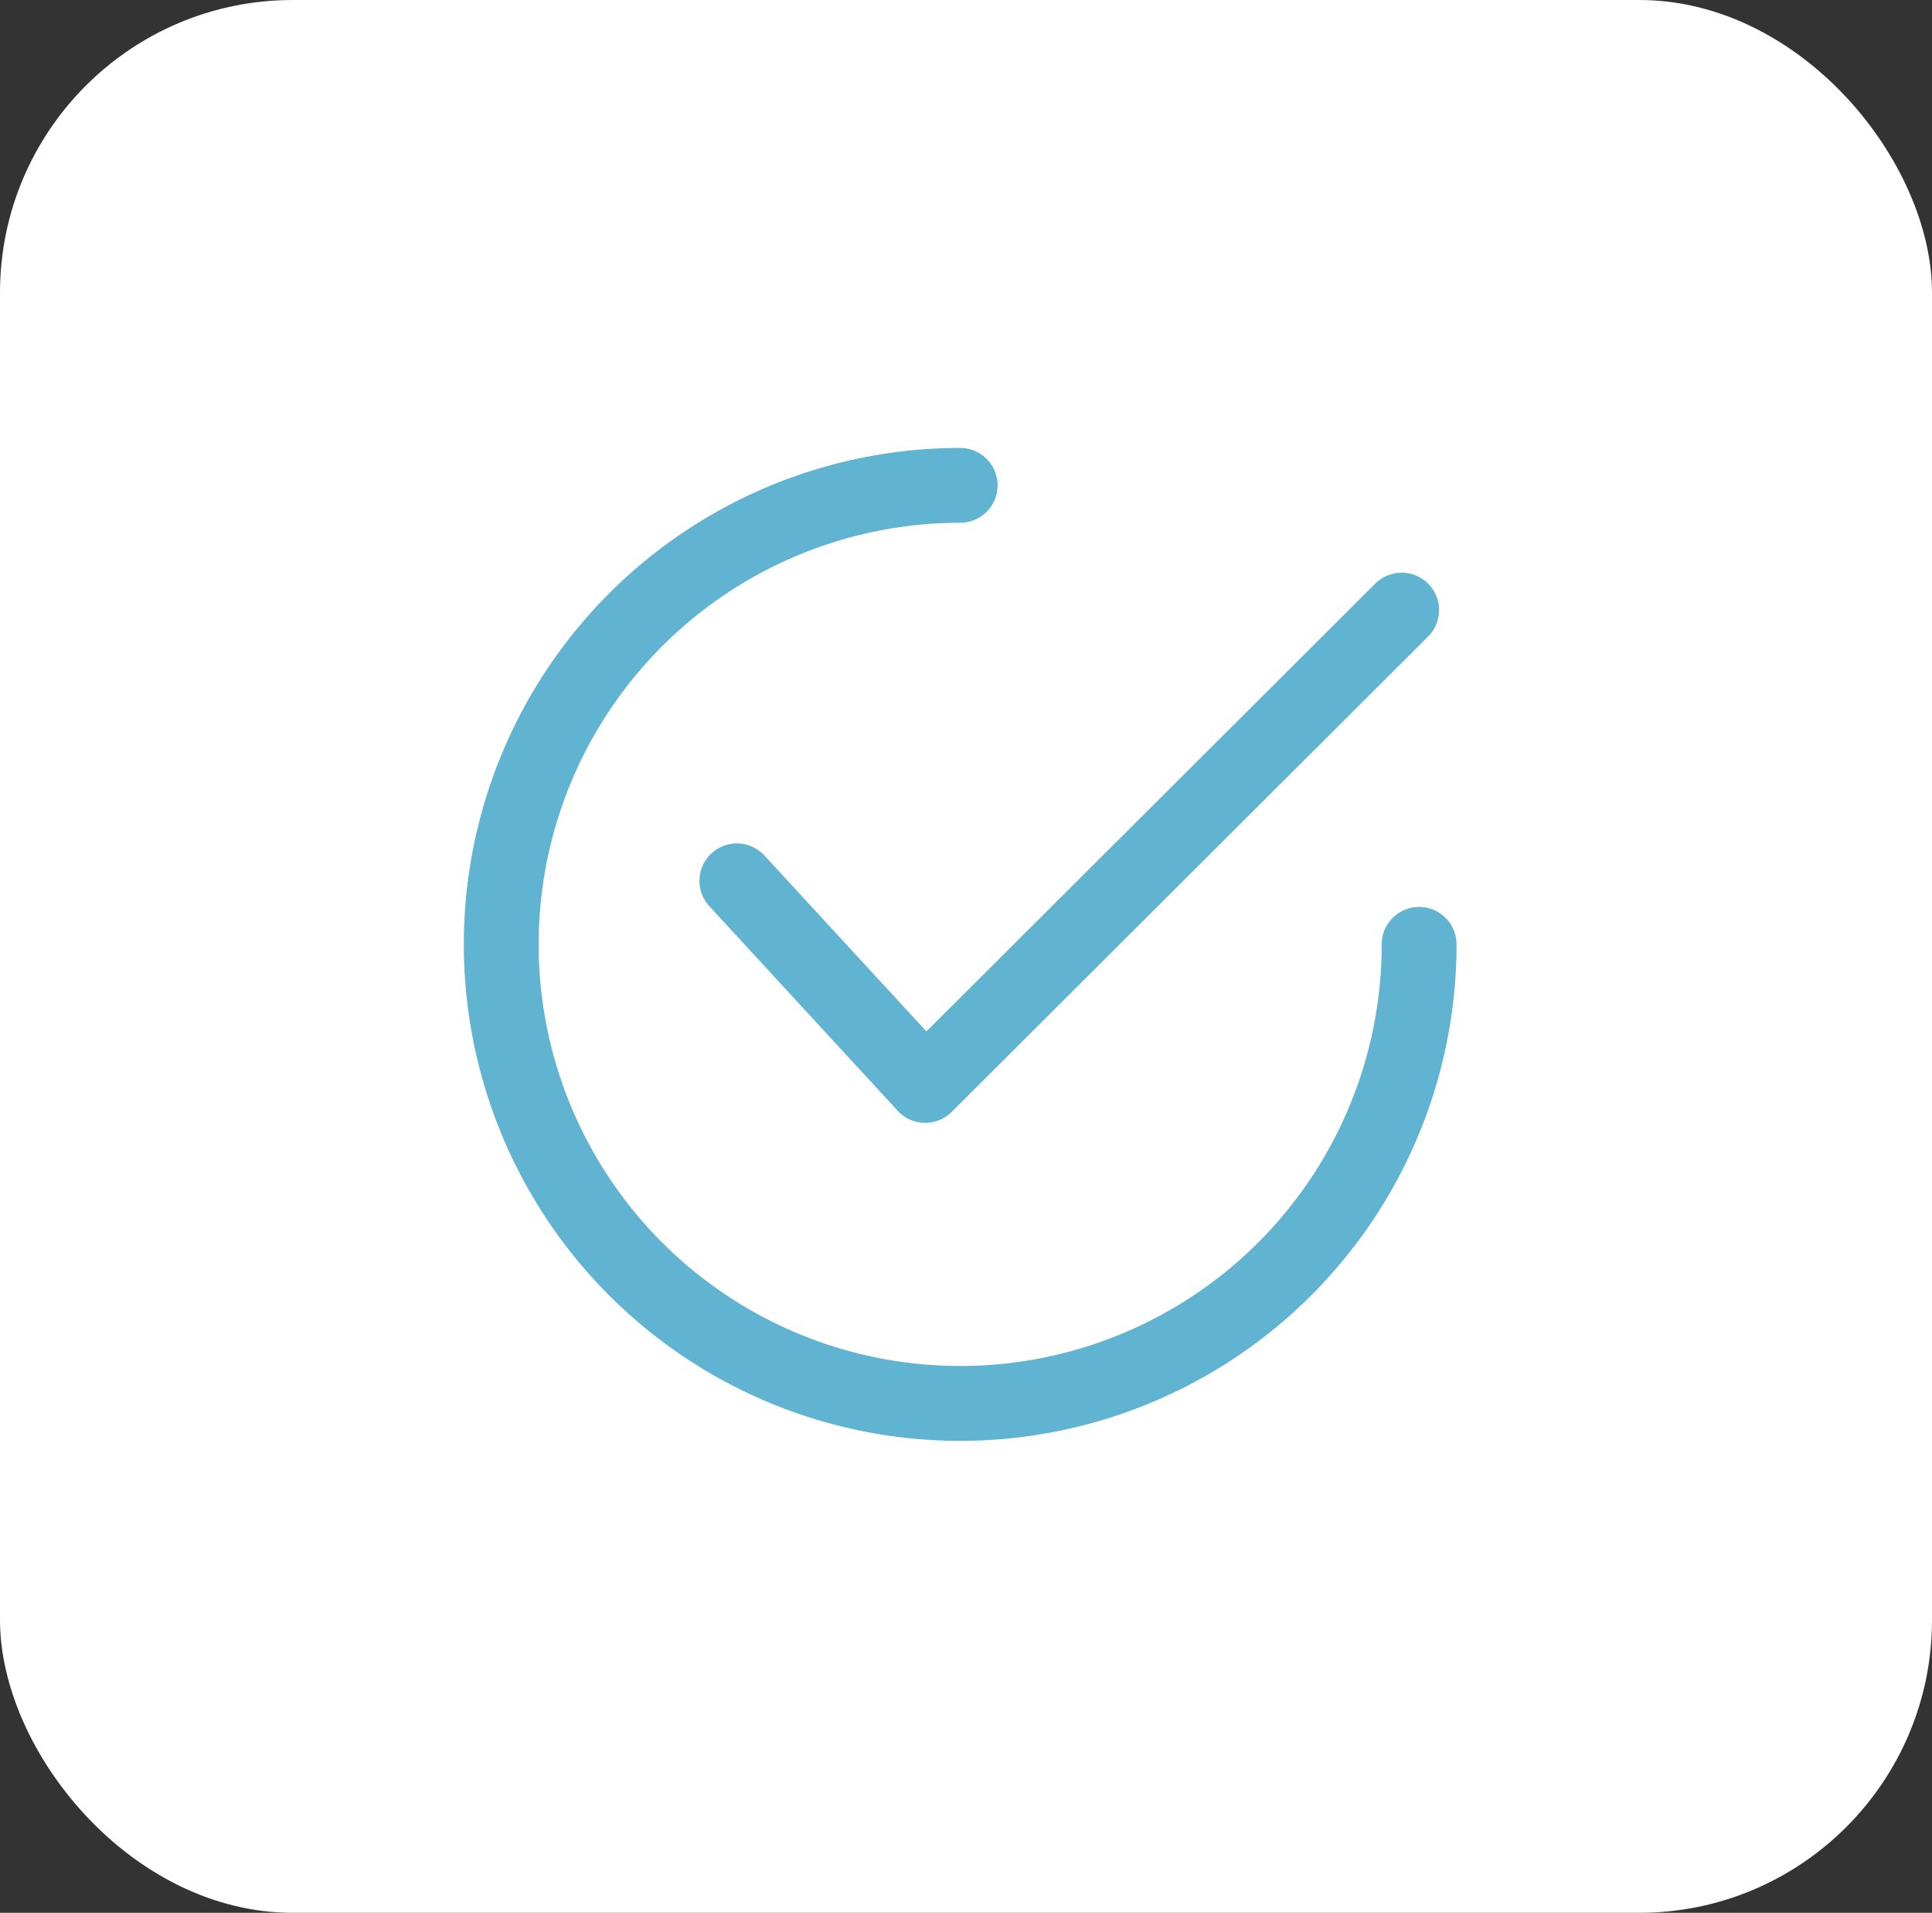
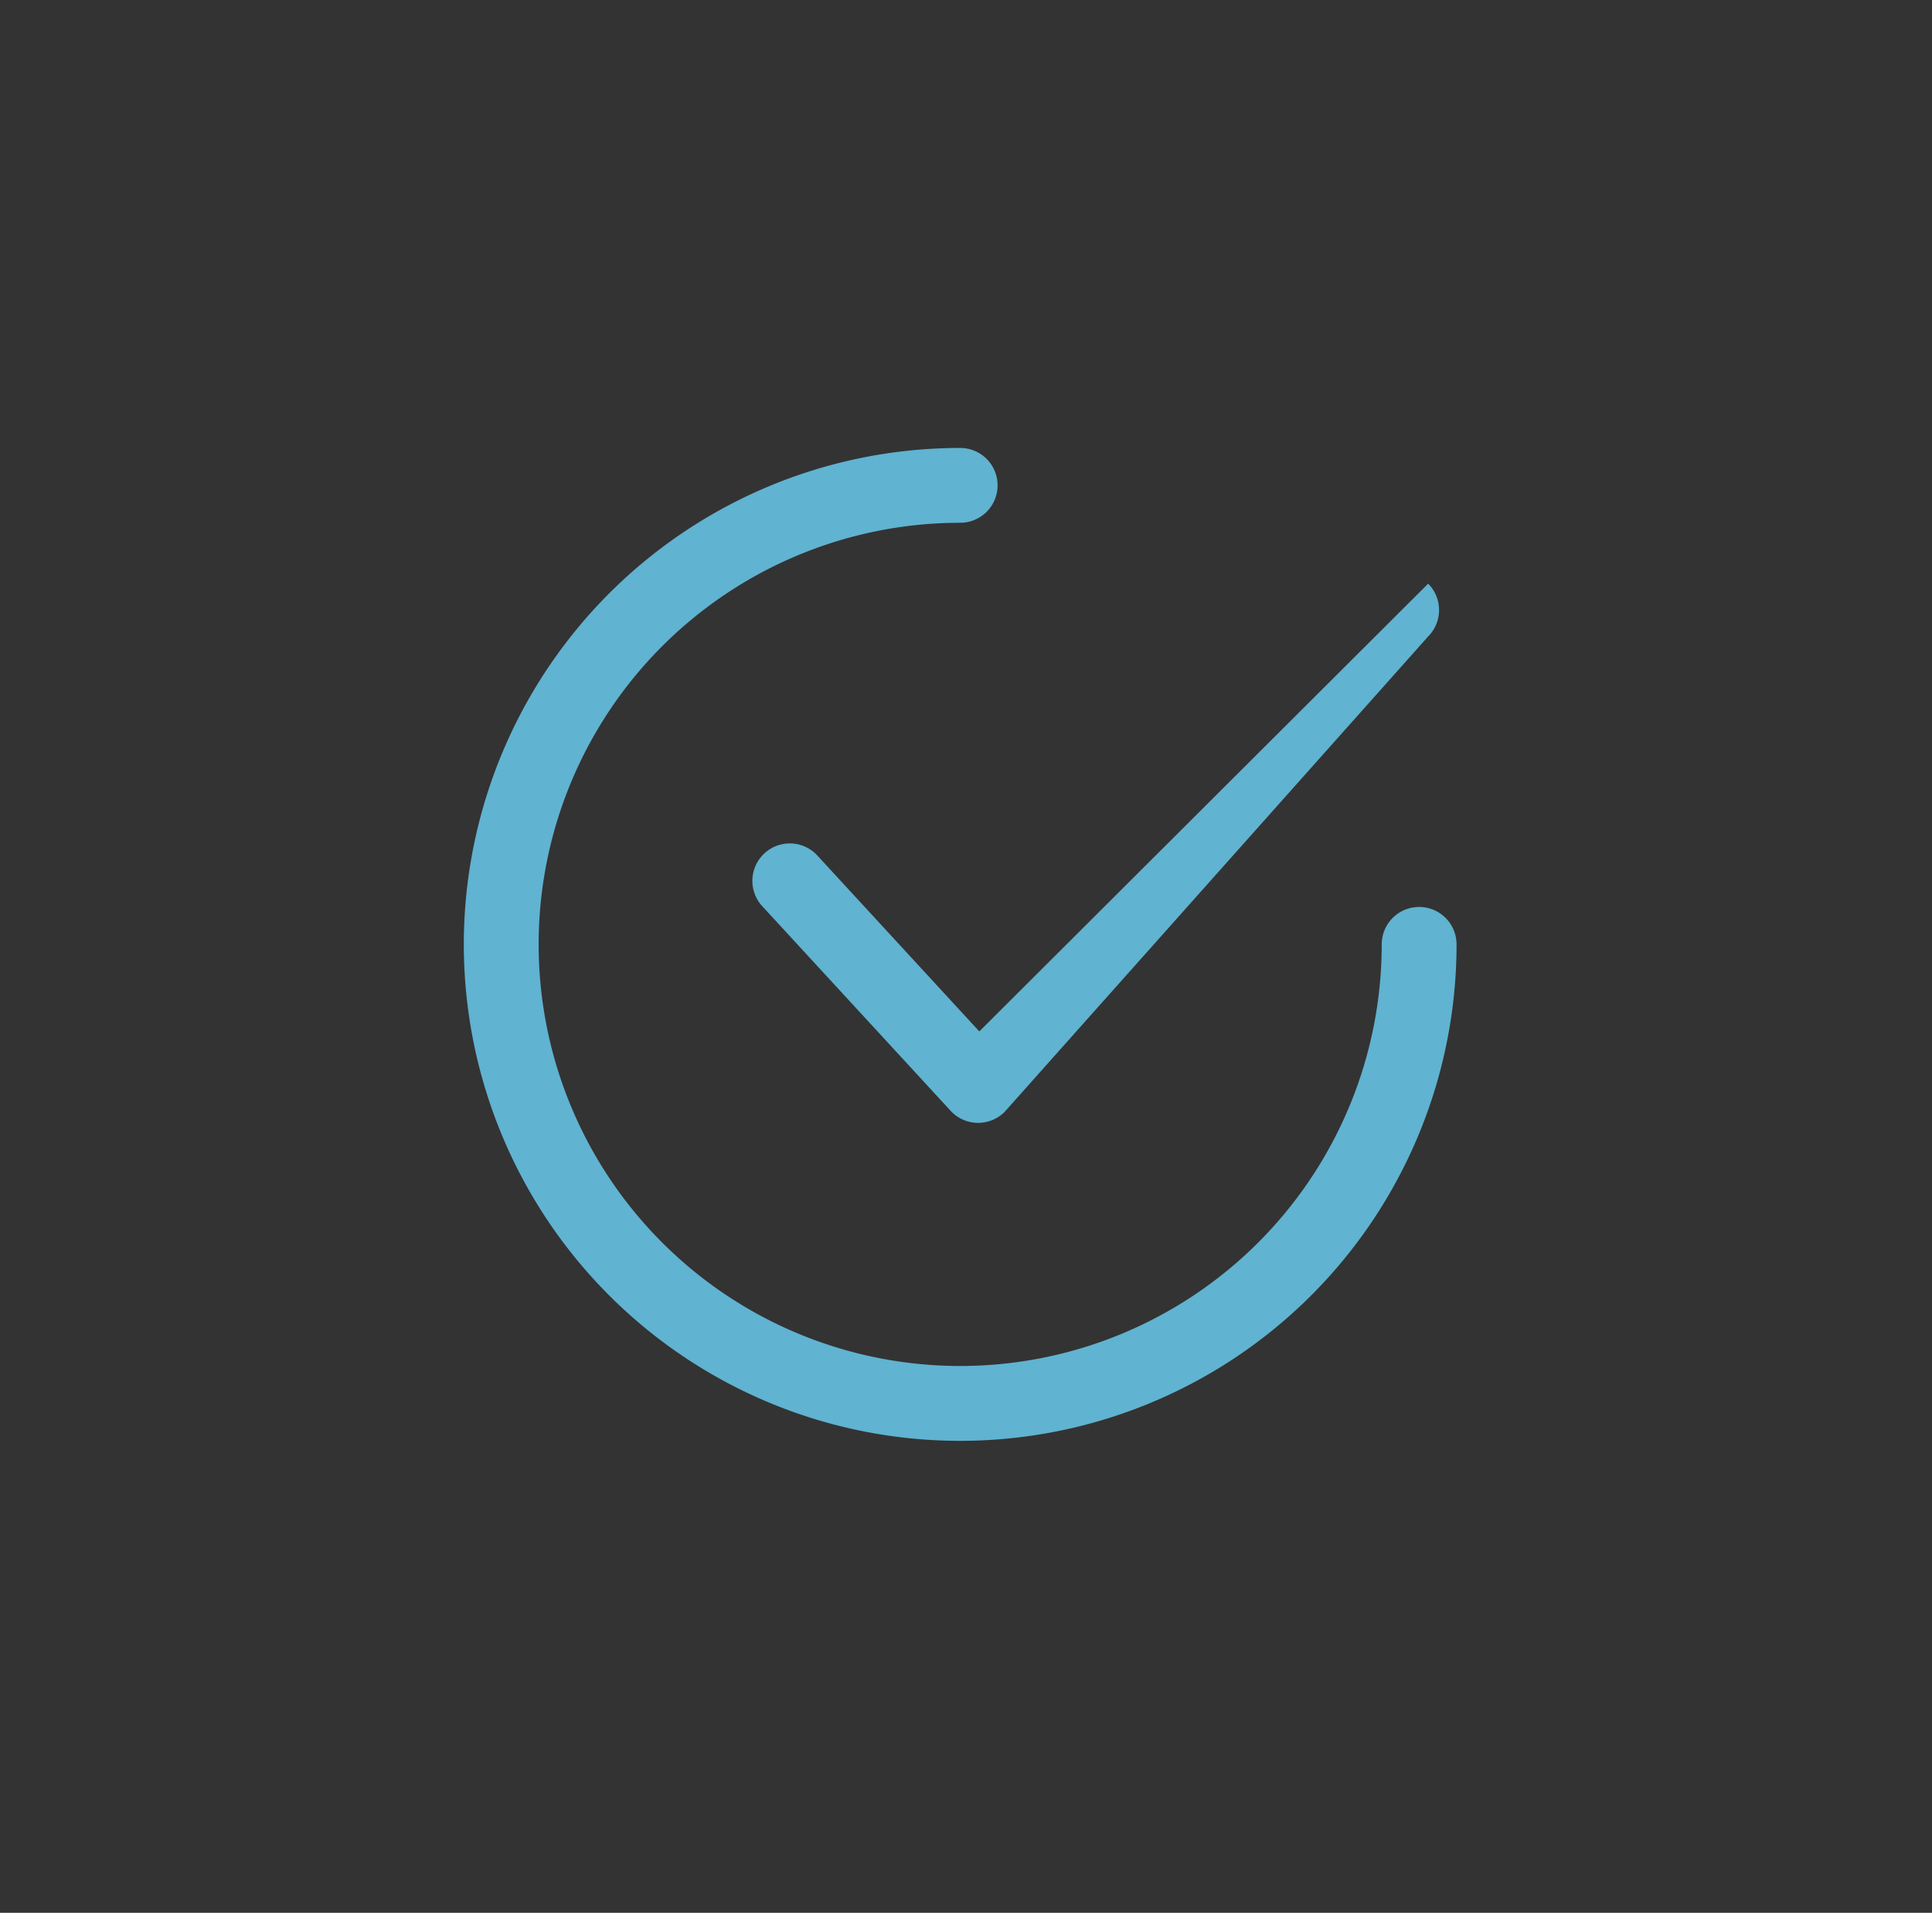
<svg xmlns="http://www.w3.org/2000/svg" width="99" height="98" viewBox="0 0 99 98">
  <rect x="0" y="0" width="99" height="98" fill="#333333" stroke="none" />
  <g transform="translate(-995 -1468)">
-     <rect width="99" height="98" rx="15" transform="translate(995 1468)" fill="#fff" />
    <g transform="translate(1018.766 1490.949)">
      <g transform="translate(12.079 6.391)">
-         <path d="M158.905,64.89a1.917,1.917,0,0,0-2.711,0l-23,22.94-8.3-9.013a1.917,1.917,0,0,0-2.821,2.6l9.65,10.48a1.915,1.915,0,0,0,1.37.618h.041a1.919,1.919,0,0,0,1.354-.559L158.9,67.6A1.917,1.917,0,0,0,158.905,64.89Z" transform="translate(-121.568 -64.327)" fill="#60b3d1" />
+         <path d="M158.905,64.89l-23,22.94-8.3-9.013a1.917,1.917,0,0,0-2.821,2.6l9.65,10.48a1.915,1.915,0,0,0,1.37.618h.041a1.919,1.919,0,0,0,1.354-.559L158.9,67.6A1.917,1.917,0,0,0,158.905,64.89Z" transform="translate(-121.568 -64.327)" fill="#60b3d1" />
      </g>
      <path d="M48.953,23.518a1.917,1.917,0,0,0-1.917,1.917,21.6,21.6,0,1,1-21.6-21.6,1.917,1.917,0,1,0,0-3.834A25.435,25.435,0,1,0,50.871,25.435,1.917,1.917,0,0,0,48.953,23.518Z" fill="#60b3d1" />
    </g>
  </g>
</svg>